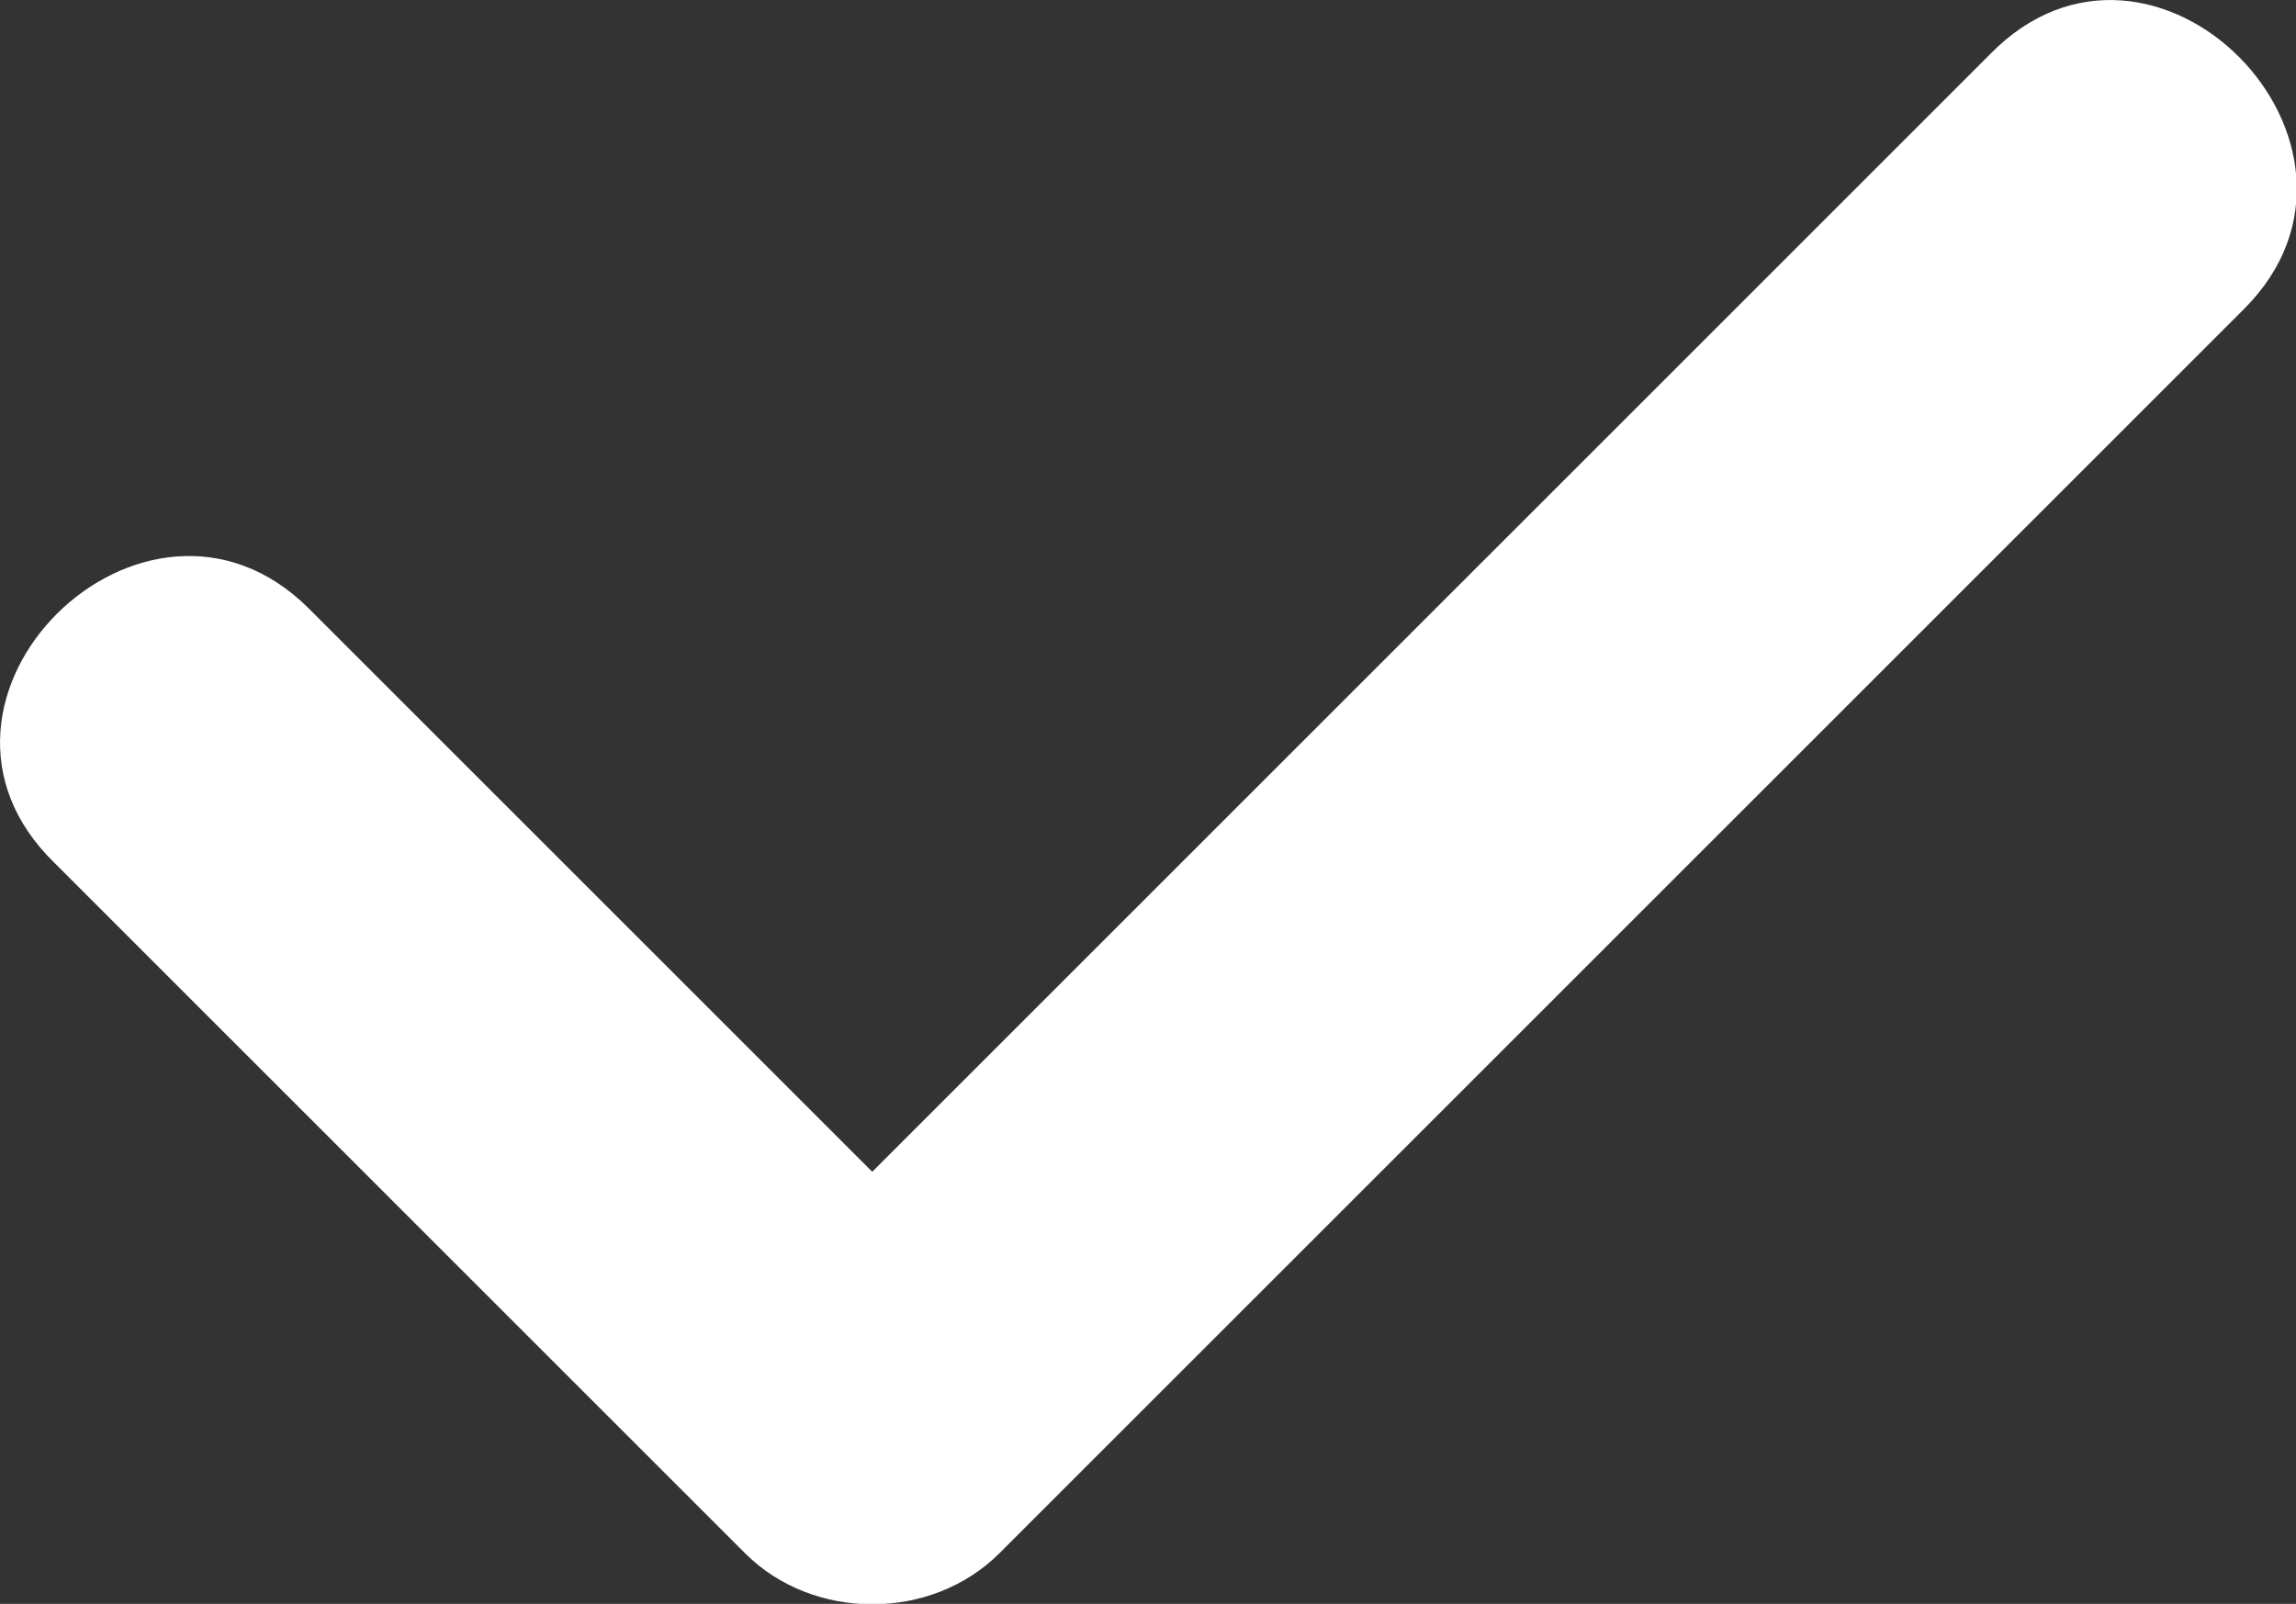
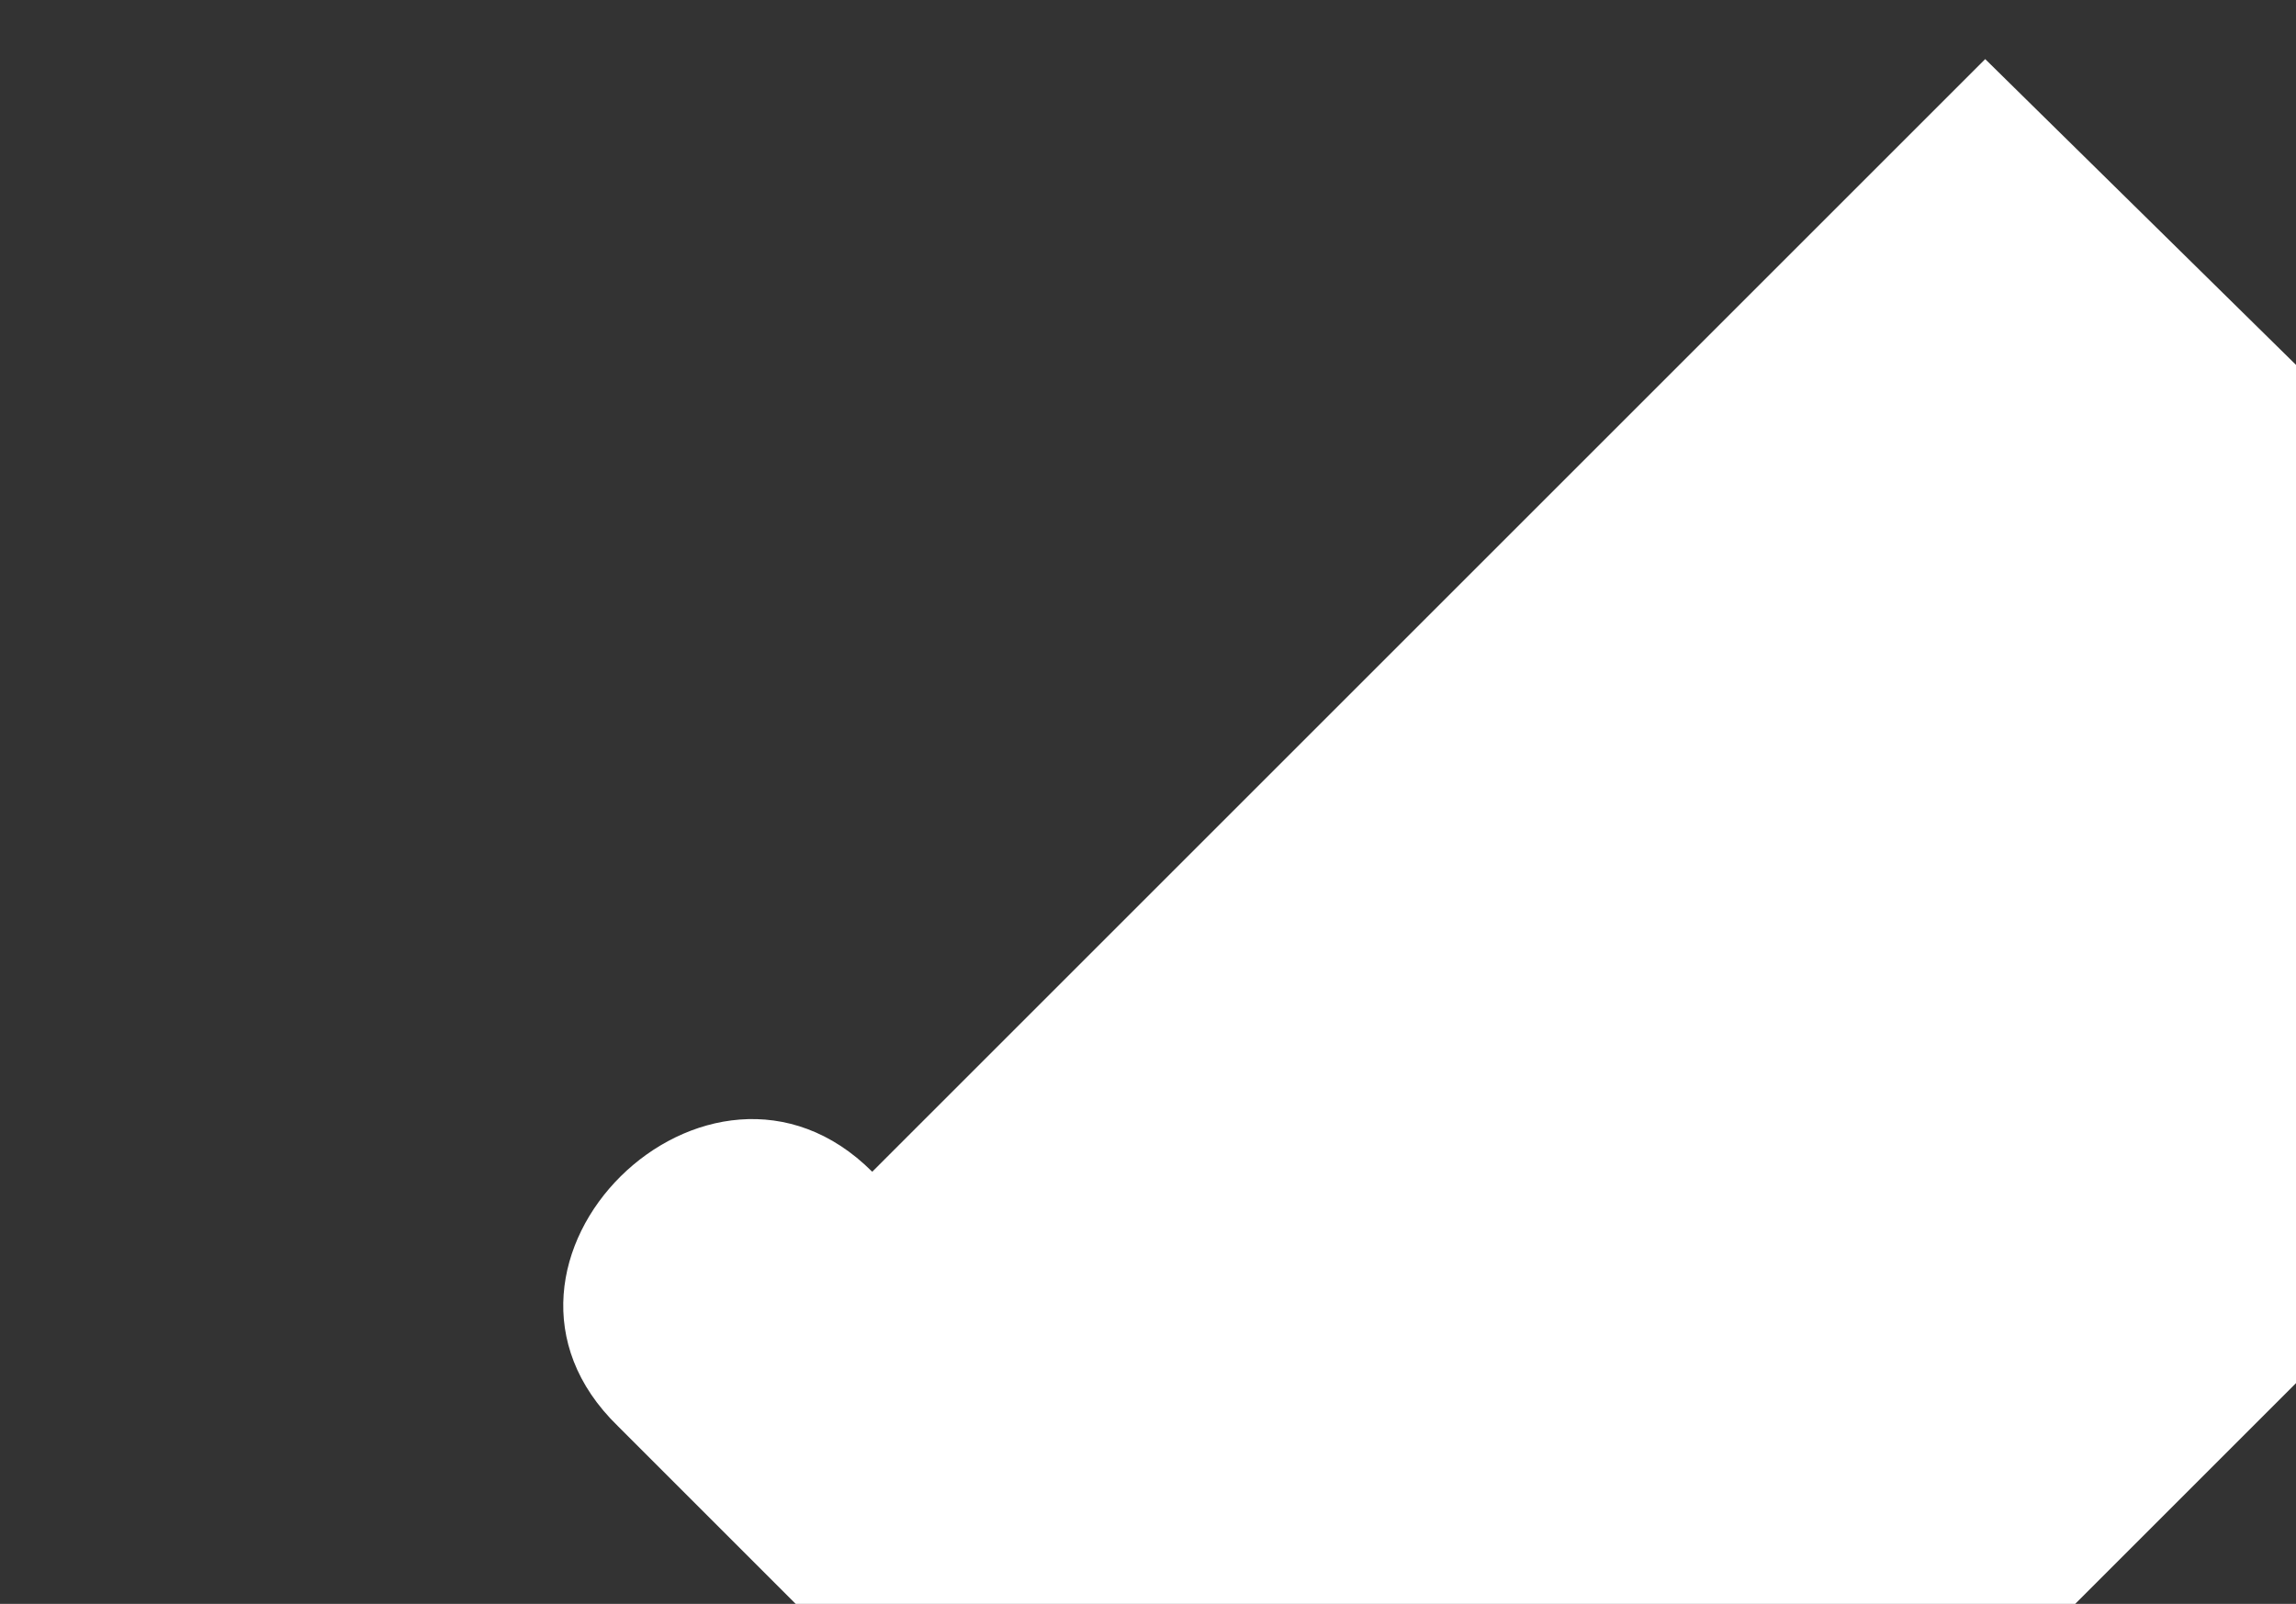
<svg xmlns="http://www.w3.org/2000/svg" version="1.1" width="12.78" height="8.93" viewBox="0 0 12.78 8.93">
  <rect x="0" y="0" width="12.78" height="8.93" fill="#333333" stroke="none" />
  <g>
    <g transform="matrix(1, 0, 0, 1, 0, 0)">
-       <path d="M11.05,0.329c-2.023,2.023 -4.02,4.02 -6.043,6.043c-0.051,0.051 -0.101,0.101 -0.152,0.152c-1.037,-1.037 -2.073,-2.073 -3.135,-3.135c-0.91,-0.91 -2.352,0.506 -1.416,1.416c1.29,1.29 2.554,2.554 3.843,3.843c0.379,0.379 1.037,0.379 1.416,0c2.023,-2.023 4.02,-4.02 6.043,-6.043c0.303,-0.303 0.582,-0.582 0.885,-0.885c0.91,-0.91 -0.506,-2.352 -1.416,-1.416" transform="matrix(1,0,0,1,0,0)" fill-rule="nonzero" fill="#ffffff" />
+       <path d="M11.05,0.329c-2.023,2.023 -4.02,4.02 -6.043,6.043c-0.051,0.051 -0.101,0.101 -0.152,0.152c-0.91,-0.91 -2.352,0.506 -1.416,1.416c1.29,1.29 2.554,2.554 3.843,3.843c0.379,0.379 1.037,0.379 1.416,0c2.023,-2.023 4.02,-4.02 6.043,-6.043c0.303,-0.303 0.582,-0.582 0.885,-0.885c0.91,-0.91 -0.506,-2.352 -1.416,-1.416" transform="matrix(1,0,0,1,0,0)" fill-rule="nonzero" fill="#ffffff" />
    </g>
  </g>
</svg>